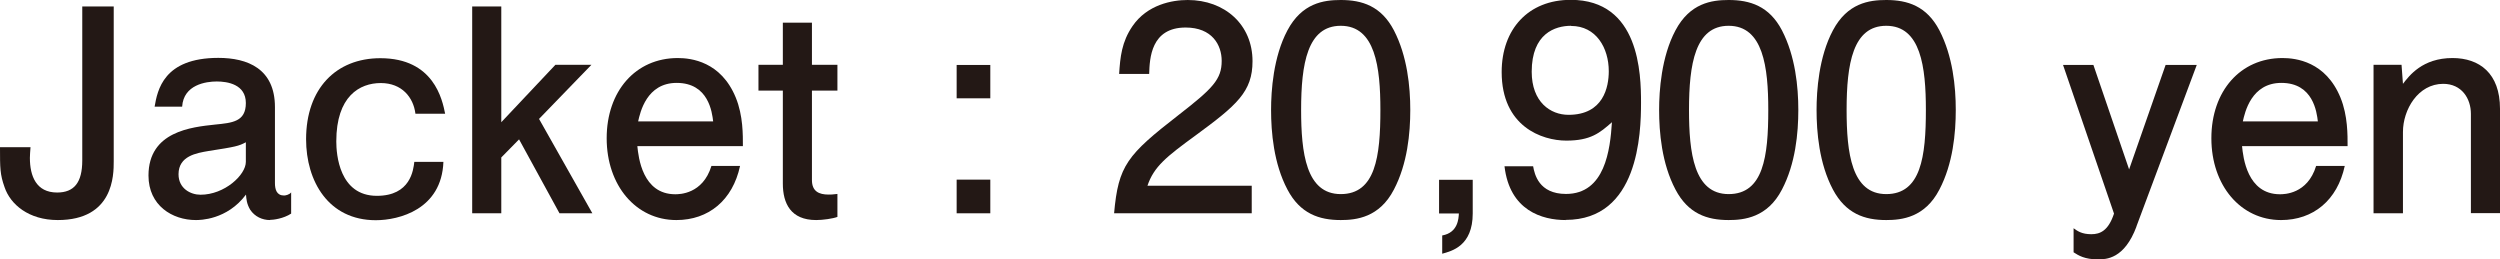
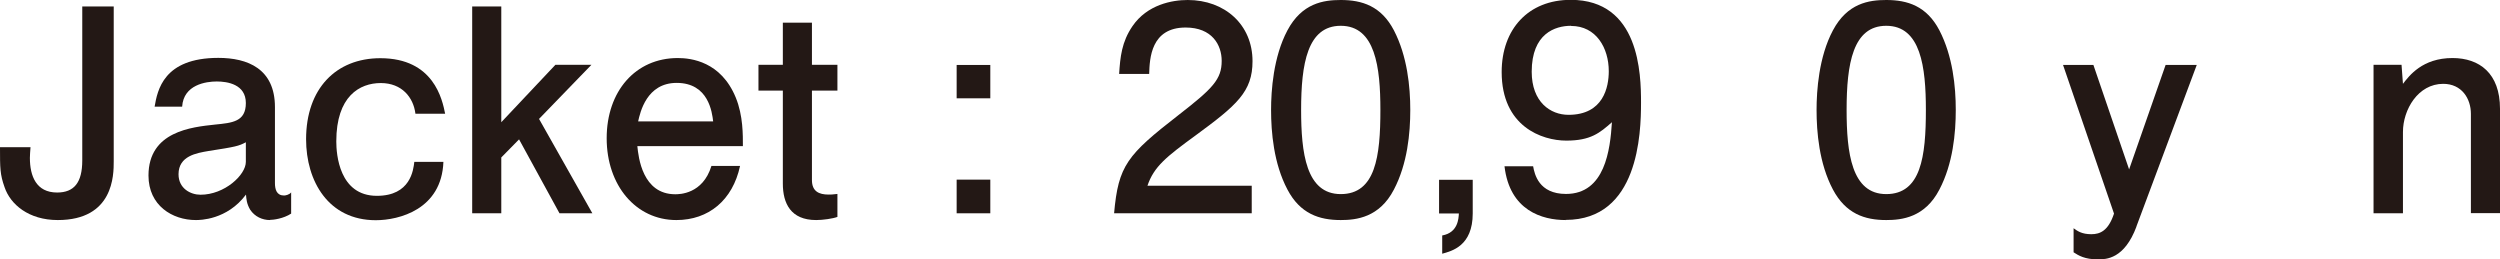
<svg xmlns="http://www.w3.org/2000/svg" id="_レイヤー_2" width="158.94" height="16.49" viewBox="0 0 158.94 16.49">
  <defs>
    <style>.cls-1{fill:#231815;}</style>
  </defs>
  <g id="_レイヤー_1-2">
    <path class="cls-1" d="m3.67,13.99c-1.84,0-3.01-.99-3.38-2.09-.29-.81-.29-1.22-.29-2.54h1.94c-.02.22-.04.56-.04.68,0,1.15.4,2.2,1.73,2.2,1.08,0,1.6-.63,1.6-2.04V.41h2v9.85c0,.86,0,3.73-3.56,3.73Z" />
    <path class="cls-1" d="m17.17,13.99c-.5,0-.97-.22-1.26-.65-.23-.38-.25-.7-.27-.97-1.21,1.62-2.94,1.62-3.19,1.62-1.49,0-3.01-.92-3.01-2.83,0-2.81,2.75-3.08,4.23-3.24,1.1-.11,1.96-.18,1.96-1.37s-1.17-1.37-1.85-1.37-2.11.2-2.2,1.6h-1.75c.18-1.04.56-3.1,4.05-3.1,1.85,0,3.6.68,3.6,3.13v4.83c0,.41.11.79.58.79.09,0,.34-.05.45-.2v1.35c-.49.32-1.13.4-1.35.4Zm-1.53-4.95c-.47.25-.65.29-2.38.56-.76.13-1.91.31-1.91,1.48,0,.9.76,1.3,1.4,1.3,1.53,0,2.88-1.26,2.88-2.09v-1.24Z" />
    <path class="cls-1" d="m26.41,7.22c-.13-1.03-.86-1.94-2.2-1.94s-2.83.83-2.83,3.71c0,.81.18,3.46,2.58,3.46,2.14,0,2.32-1.64,2.38-2.16h1.85c-.11,3.03-2.83,3.71-4.3,3.71-3.01,0-4.43-2.48-4.43-5.15,0-3.22,1.91-5.15,4.72-5.15,3.4,0,3.94,2.63,4.12,3.53h-1.89Z" />
    <path class="cls-1" d="m35.57,13.56l-2.57-4.7-1.13,1.15v3.55h-1.85V.41h1.85v7.36l3.44-3.65h2.29l-3.33,3.44,3.39,6h-2.07Z" />
    <path class="cls-1" d="m40.52,9.29c.07.7.32,3.06,2.41,3.06.25,0,1.75,0,2.3-1.8h1.82c-.47,2.18-2,3.44-4.05,3.44-2.57,0-4.43-2.2-4.43-5.2s1.84-5.1,4.52-5.1c.85,0,2.75.22,3.69,2.52.47,1.15.45,2.4.45,3.08h-6.72Zm2.5-4.02c-1.91,0-2.32,1.87-2.45,2.45h4.77c-.07-.58-.29-2.45-2.32-2.45Z" />
    <path class="cls-1" d="m51.89,13.99c-1.62,0-2.12-1.06-2.12-2.32v-5.91h-1.55v-1.64h1.55V1.44h1.85v2.68h1.62v1.64h-1.62v5.69c0,.72.45.92,1.06.92.09,0,.29,0,.56-.04v1.46c-.29.11-.92.2-1.35.2Z" />
    <path class="cls-1" d="m60.82,6.25v-2.12h2.14v2.12h-2.14Zm0,7.31v-2.14h2.14v2.14h-2.14Z" />
    <path class="cls-1" d="m76.01,8.61c-1.85,1.35-2.65,1.98-3.06,3.2h6.63v1.75h-8.75c.27-3.04.83-3.71,4.1-6.25,2.18-1.69,2.74-2.27,2.74-3.44,0-1.01-.61-2.12-2.29-2.12-2.21,0-2.29,1.96-2.32,2.95h-1.91c.07-1.08.16-2.03.85-3.04.94-1.37,2.52-1.66,3.51-1.66,2.36,0,4.12,1.57,4.12,3.89,0,1.94-.99,2.79-3.62,4.72Z" />
    <path class="cls-1" d="m88.62,12.05c-.92,1.78-2.39,1.94-3.38,1.94-1.37,0-2.58-.4-3.39-1.94-.88-1.66-1.04-3.67-1.04-5.06,0-1.22.14-3.37,1.04-5.06.92-1.73,2.29-1.93,3.39-1.93,1.35,0,2.57.38,3.38,1.93.85,1.64,1.04,3.58,1.04,5.06s-.18,3.42-1.04,5.06Zm-3.38-10.41c-2.12,0-2.52,2.41-2.52,5.35,0,2.72.31,5.35,2.52,5.35s2.52-2.39,2.52-5.35c0-2.72-.32-5.35-2.52-5.35Z" />
    <path class="cls-1" d="m91.69,16.12v-1.15c1.01-.18,1.04-1.08,1.06-1.4h-1.26v-2.14h2.14v2.14c0,2.07-1.33,2.39-1.94,2.56Z" />
    <path class="cls-1" d="m99.54,13.99c-1.48,0-3.56-.59-3.89-3.42h1.82c.09.5.36,1.76,2.09,1.76,2.48,0,2.81-2.81,2.92-4.56-.77.68-1.35,1.17-2.9,1.17s-4.11-.9-4.11-4.36c0-2.72,1.69-4.59,4.39-4.59,4.38,0,4.47,4.72,4.47,6.54,0,1.96-.16,7.45-4.79,7.45Zm.34-12.35c-1.01,0-2.5.49-2.5,2.92,0,1.93,1.19,2.74,2.34,2.74,2.23,0,2.56-1.78,2.56-2.77,0-1.49-.81-2.88-2.39-2.88Z" />
-     <path class="cls-1" d="m113.29,12.05c-.92,1.78-2.4,1.94-3.39,1.94-1.37,0-2.57-.4-3.38-1.94-.88-1.66-1.04-3.67-1.04-5.06,0-1.22.14-3.37,1.04-5.06.92-1.73,2.29-1.93,3.38-1.93,1.35,0,2.58.38,3.39,1.93.85,1.64,1.04,3.58,1.04,5.06s-.18,3.42-1.04,5.06Zm-3.39-10.41c-2.12,0-2.52,2.41-2.52,5.35,0,2.72.31,5.35,2.52,5.35s2.52-2.39,2.52-5.35c0-2.72-.32-5.35-2.52-5.35Z" />
    <path class="cls-1" d="m123.3,12.05c-.92,1.78-2.39,1.94-3.38,1.94-1.37,0-2.57-.4-3.39-1.94-.88-1.66-1.04-3.67-1.04-5.06,0-1.22.14-3.37,1.04-5.06.92-1.73,2.29-1.93,3.39-1.93,1.35,0,2.57.38,3.38,1.93.85,1.64,1.04,3.58,1.04,5.06s-.18,3.42-1.04,5.06Zm-3.38-10.41c-2.12,0-2.52,2.41-2.52,5.35,0,2.72.31,5.35,2.52,5.35s2.52-2.39,2.52-5.35c0-2.72-.32-5.35-2.52-5.35Z" />
    <path class="cls-1" d="m135.83,14.4c-.77,2.07-1.93,2.09-2.45,2.09-.85,0-1.24-.25-1.55-.45v-1.53c.25.18.52.38,1.13.38.56,0,1.08-.22,1.44-1.31l-3.24-9.45h1.93l2.27,6.64,2.32-6.64h1.98l-3.84,10.28Z" />
-     <path class="cls-1" d="m142.54,9.29c.07.7.32,3.06,2.41,3.06.25,0,1.75,0,2.3-1.8h1.82c-.47,2.18-2,3.44-4.05,3.44-2.57,0-4.43-2.2-4.43-5.2s1.84-5.1,4.52-5.1c.85,0,2.75.22,3.69,2.52.47,1.15.45,2.4.45,3.08h-6.72Zm2.5-4.02c-1.91,0-2.32,1.87-2.45,2.45h4.77c-.07-.58-.29-2.45-2.32-2.45Z" />
    <path class="cls-1" d="m157.09,13.56v-6.32c0-.97-.58-1.91-1.76-1.91-1.6,0-2.56,1.64-2.56,3.06v5.17h-1.87V4.12h1.78l.09,1.21c.4-.52,1.24-1.64,3.15-1.64,1.71,0,3.02.97,3.02,3.22v6.64h-1.85Z" />
  </g>
</svg>